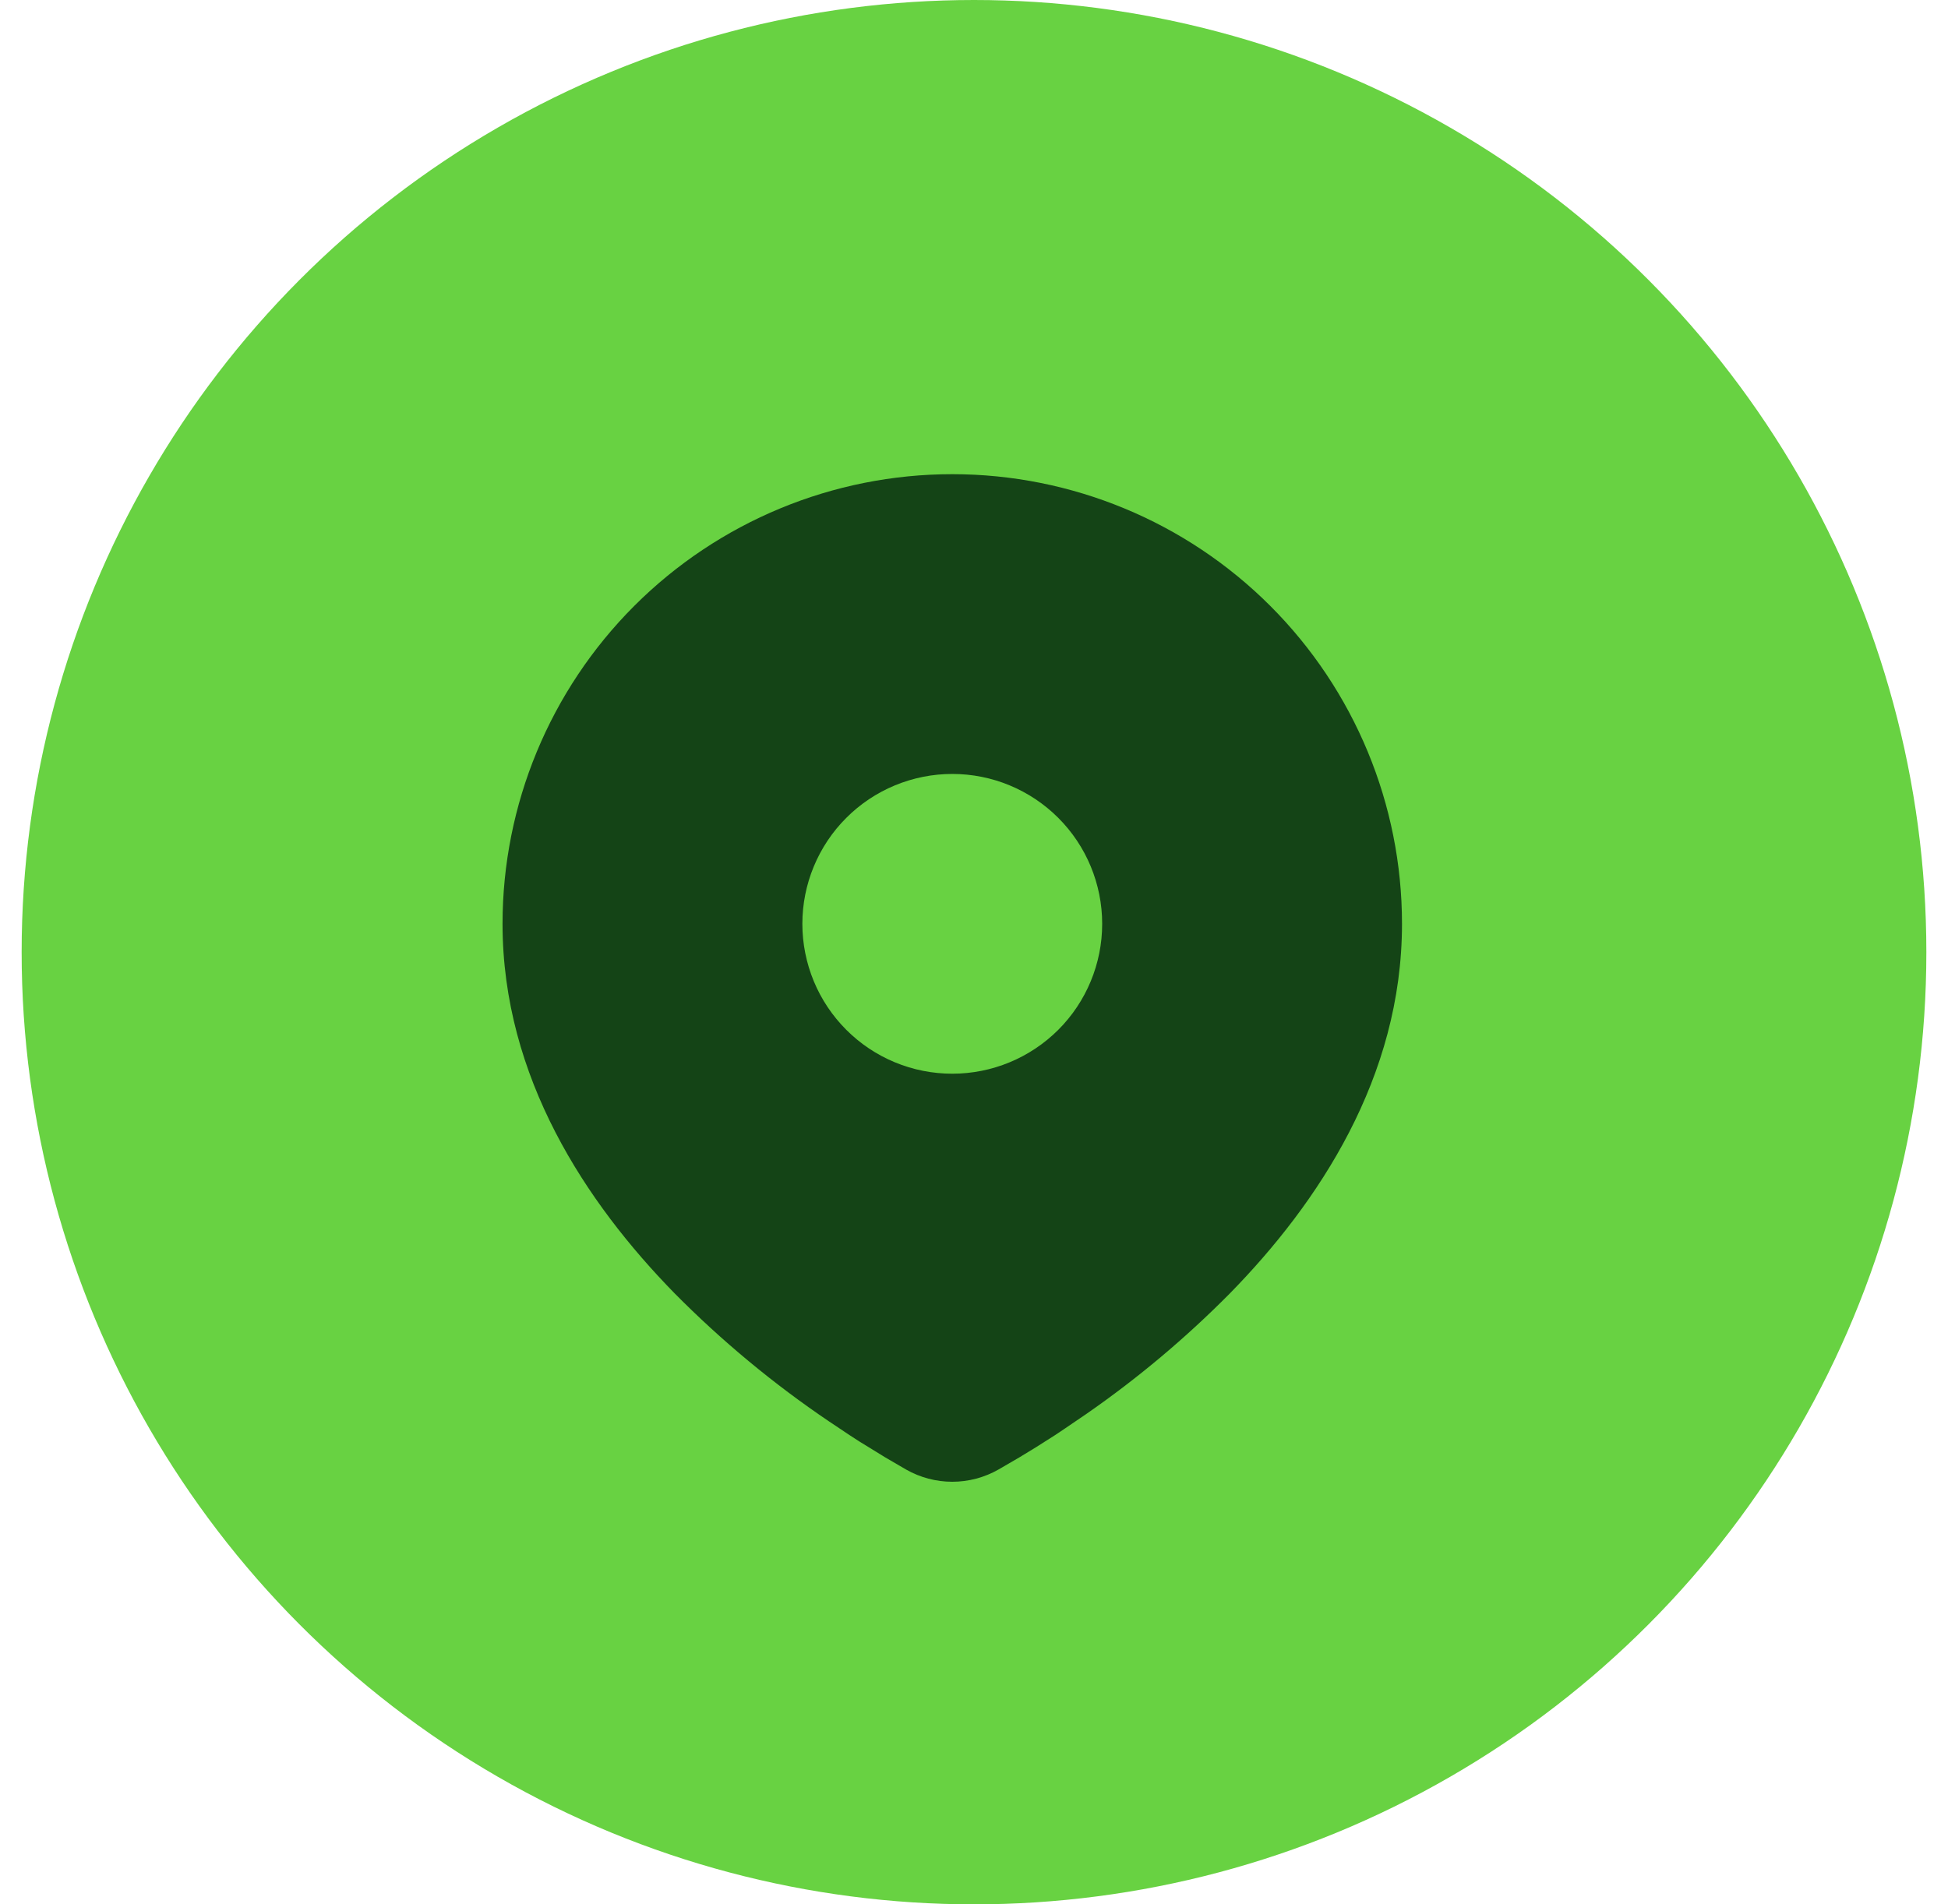
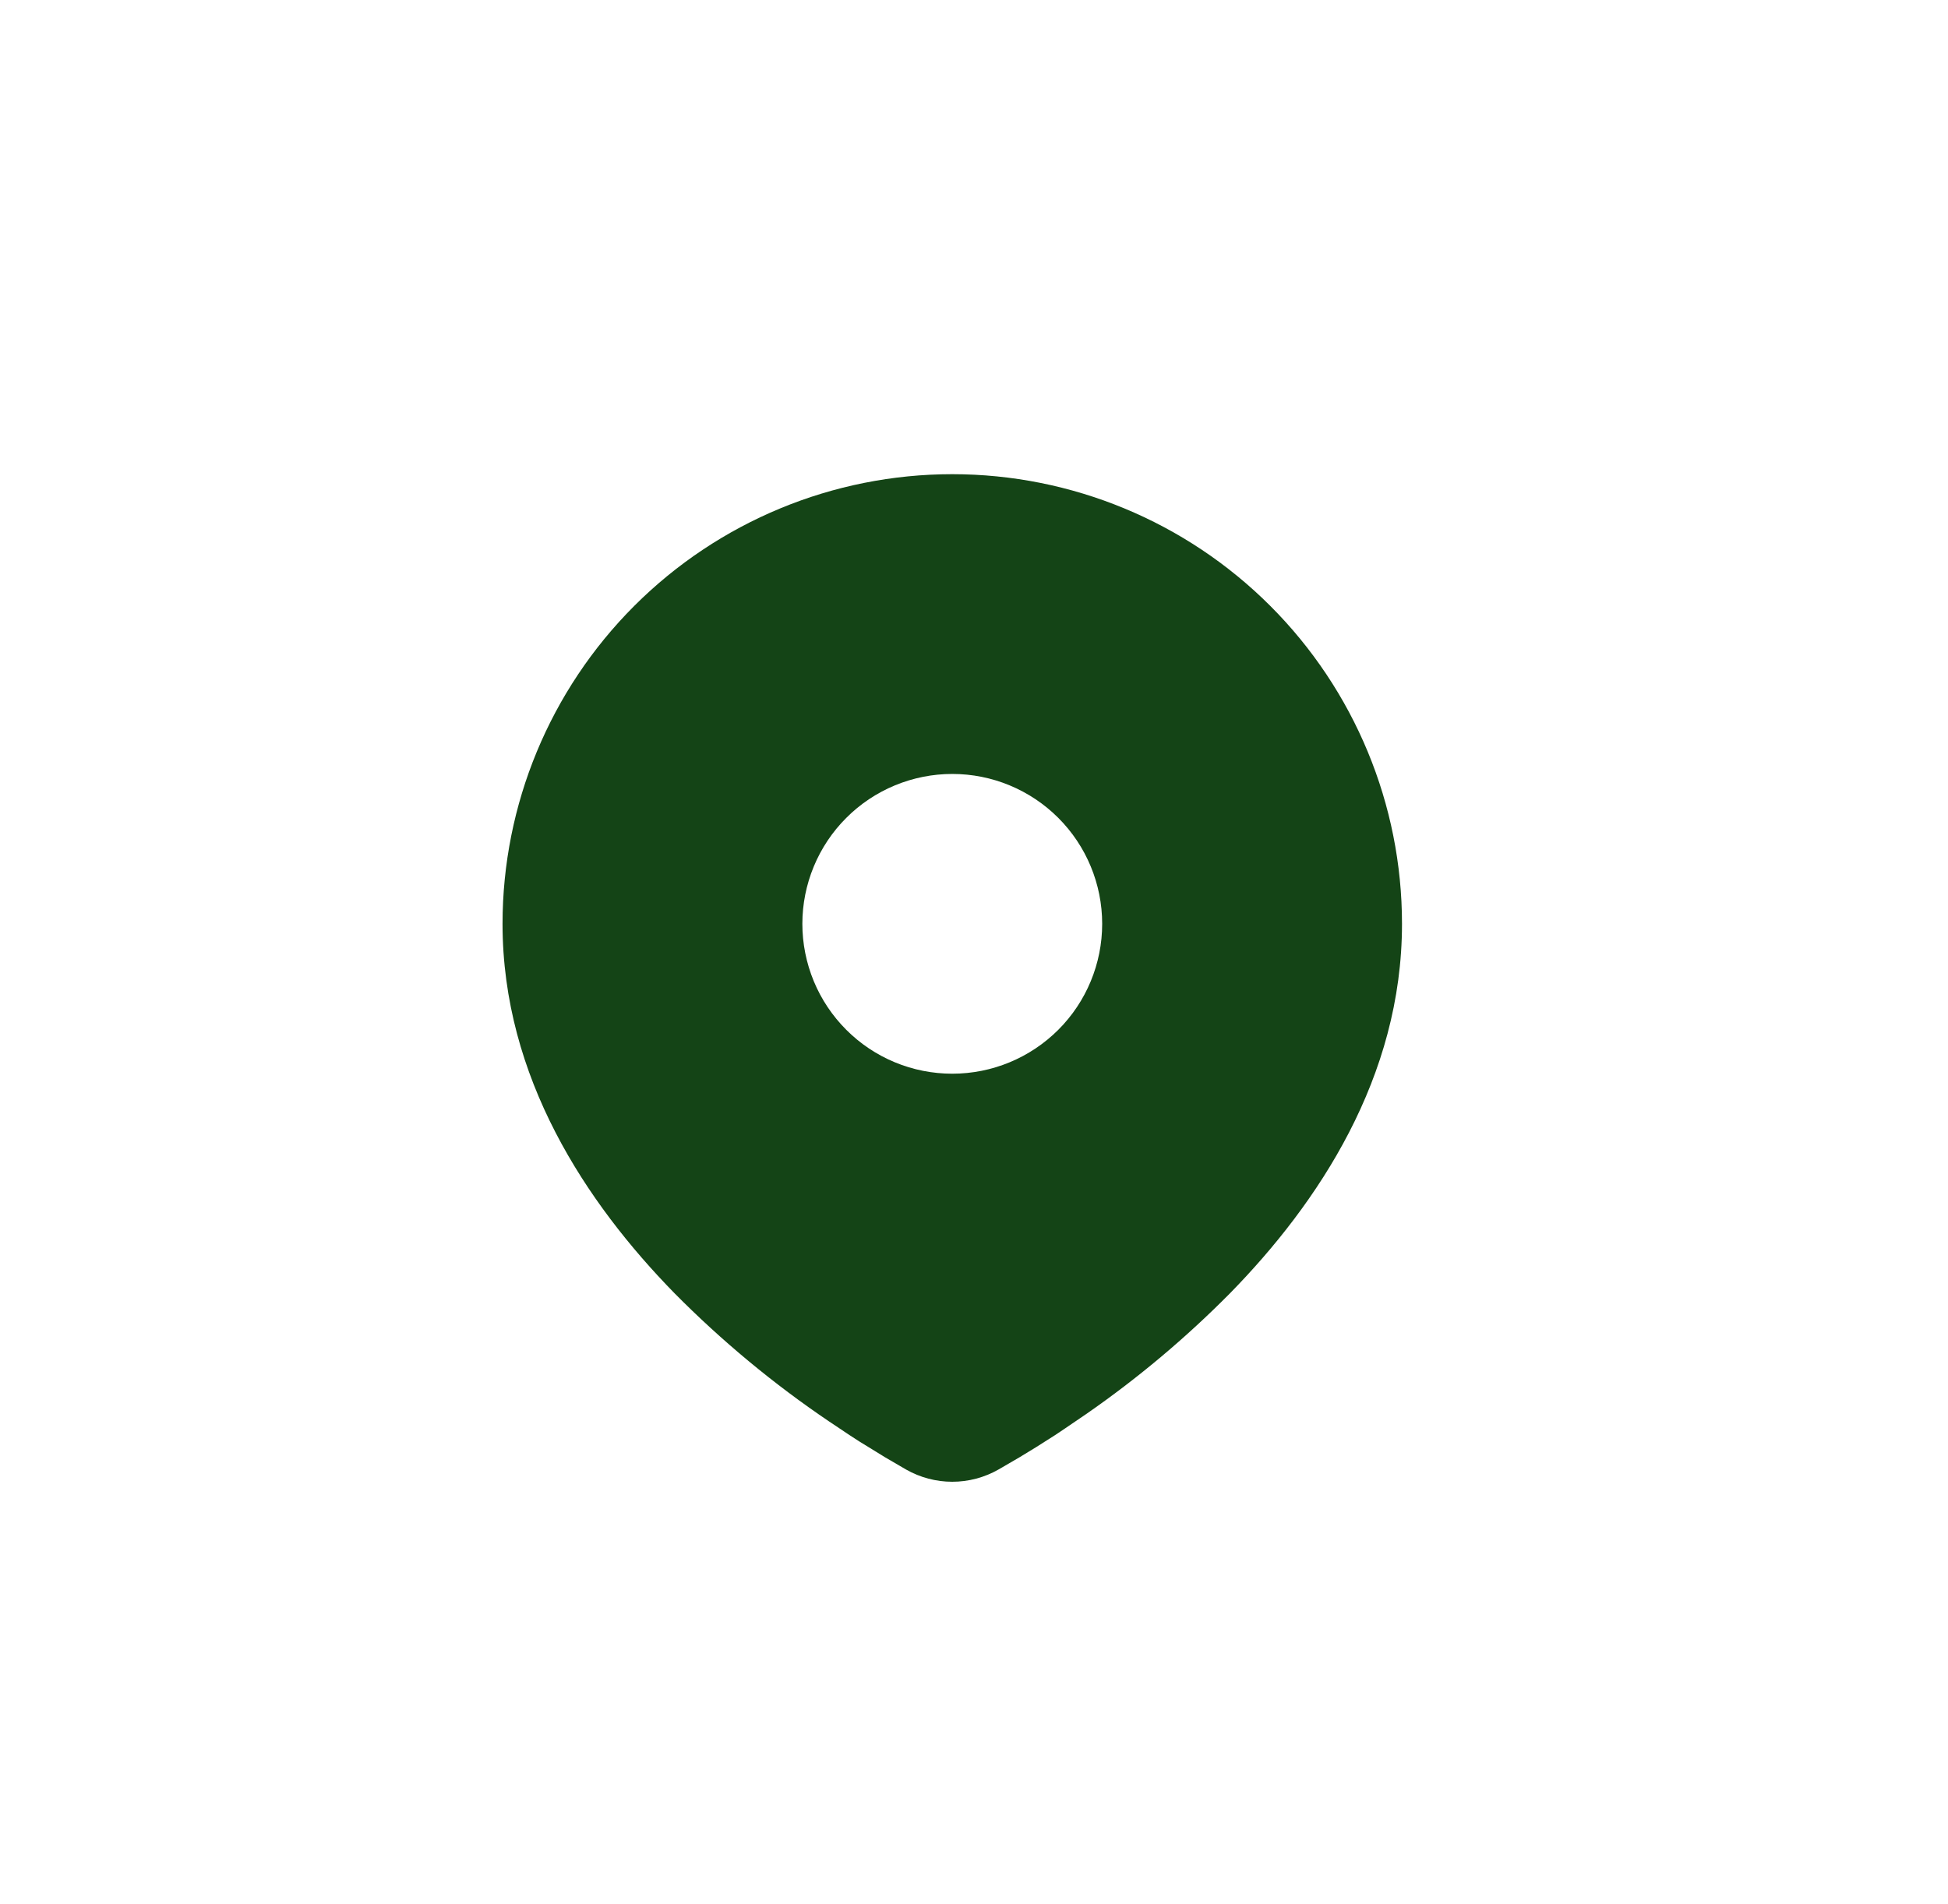
<svg xmlns="http://www.w3.org/2000/svg" width="45" height="44" viewBox="0 0 45 44" fill="none">
-   <circle cx="22.5" cy="22" r="22" fill="#68D242" />
  <path d="M21.998 10.956C24.754 10.956 27.396 12.051 29.344 13.999C31.293 15.948 32.387 18.59 32.387 21.345C32.387 24.894 30.453 27.798 28.414 29.881C27.395 30.911 26.284 31.845 25.094 32.67L24.602 33.005L24.372 33.159L23.936 33.436L23.549 33.672L23.068 33.952C22.742 34.138 22.374 34.236 21.998 34.236C21.623 34.236 21.254 34.138 20.928 33.952L20.448 33.672L19.848 33.303L19.626 33.159L19.153 32.843C17.869 31.975 16.673 30.983 15.582 29.881C13.544 27.797 11.609 24.894 11.609 21.345C11.609 18.59 12.704 15.948 14.652 13.999C16.601 12.051 19.243 10.956 21.998 10.956ZM21.998 17.882C21.544 17.882 21.093 17.972 20.673 18.146C20.253 18.32 19.871 18.575 19.55 18.897C19.228 19.218 18.973 19.6 18.799 20.02C18.625 20.44 18.535 20.89 18.535 21.345C18.535 21.8 18.625 22.25 18.799 22.671C18.973 23.091 19.228 23.472 19.55 23.794C19.871 24.116 20.253 24.371 20.673 24.545C21.093 24.719 21.544 24.808 21.998 24.808C22.917 24.808 23.797 24.443 24.447 23.794C25.096 23.145 25.461 22.264 25.461 21.345C25.461 20.427 25.096 19.546 24.447 18.897C23.797 18.247 22.917 17.882 21.998 17.882Z" fill="#144416" />
</svg>